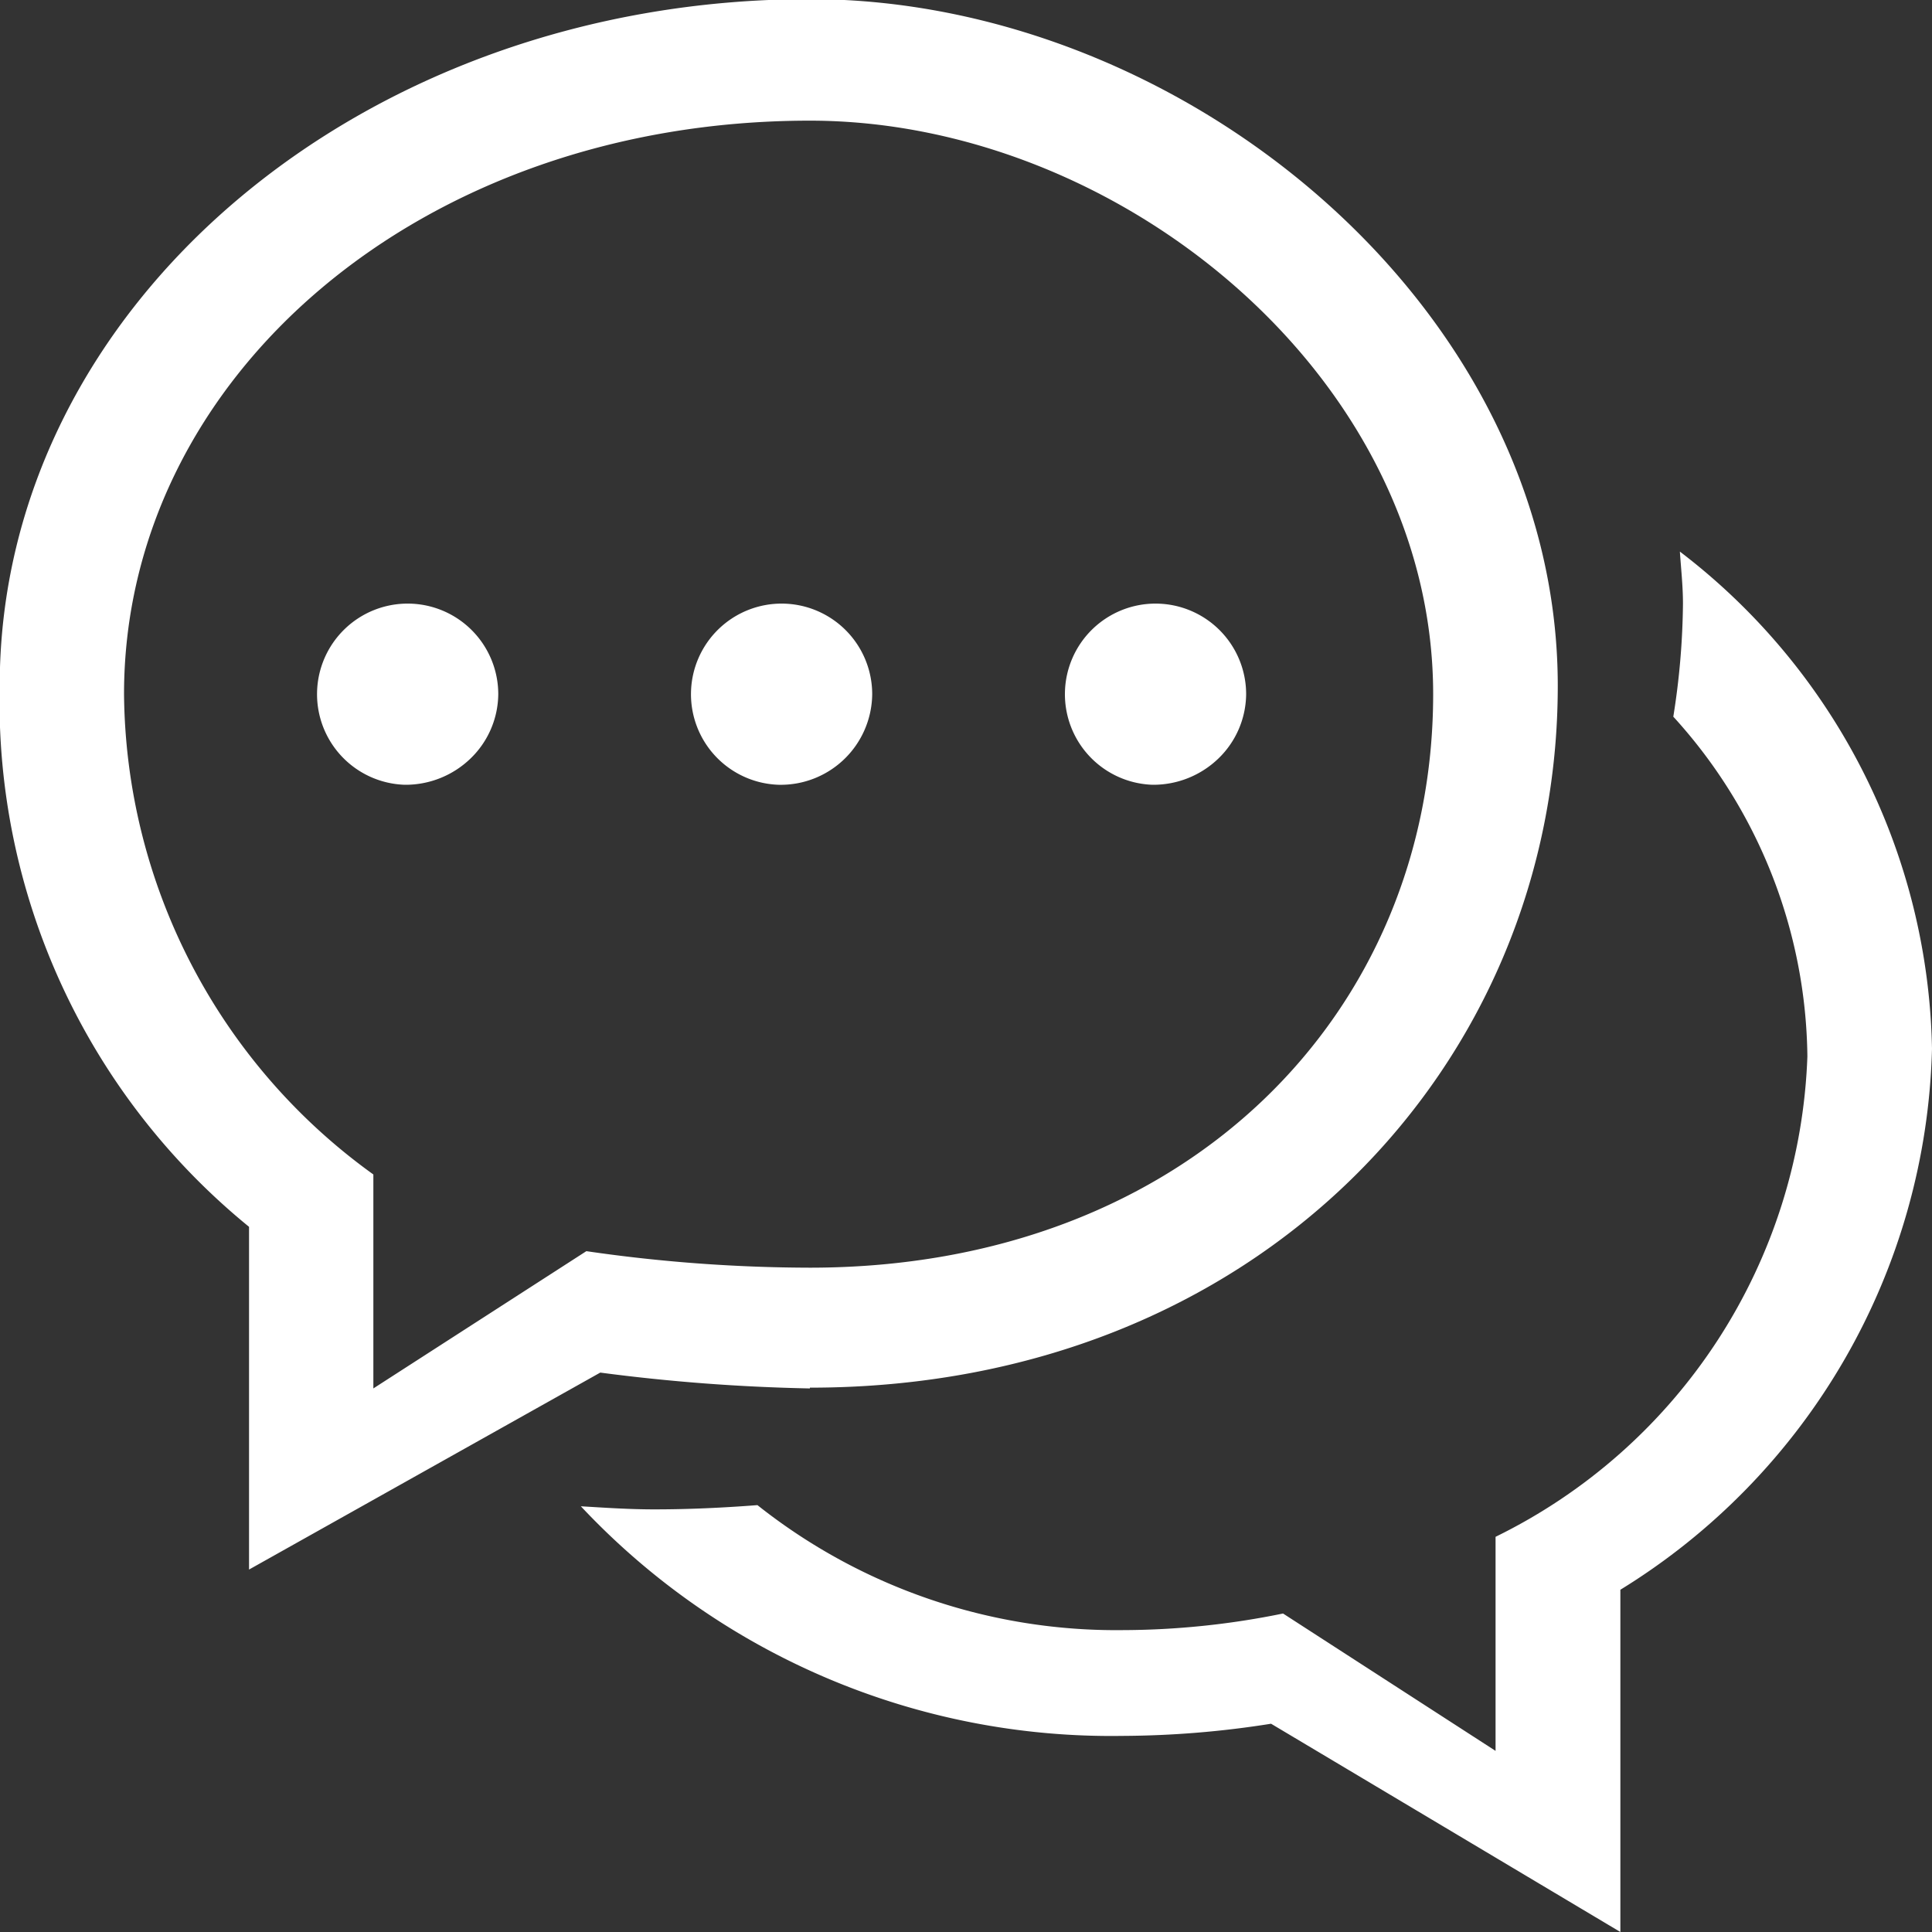
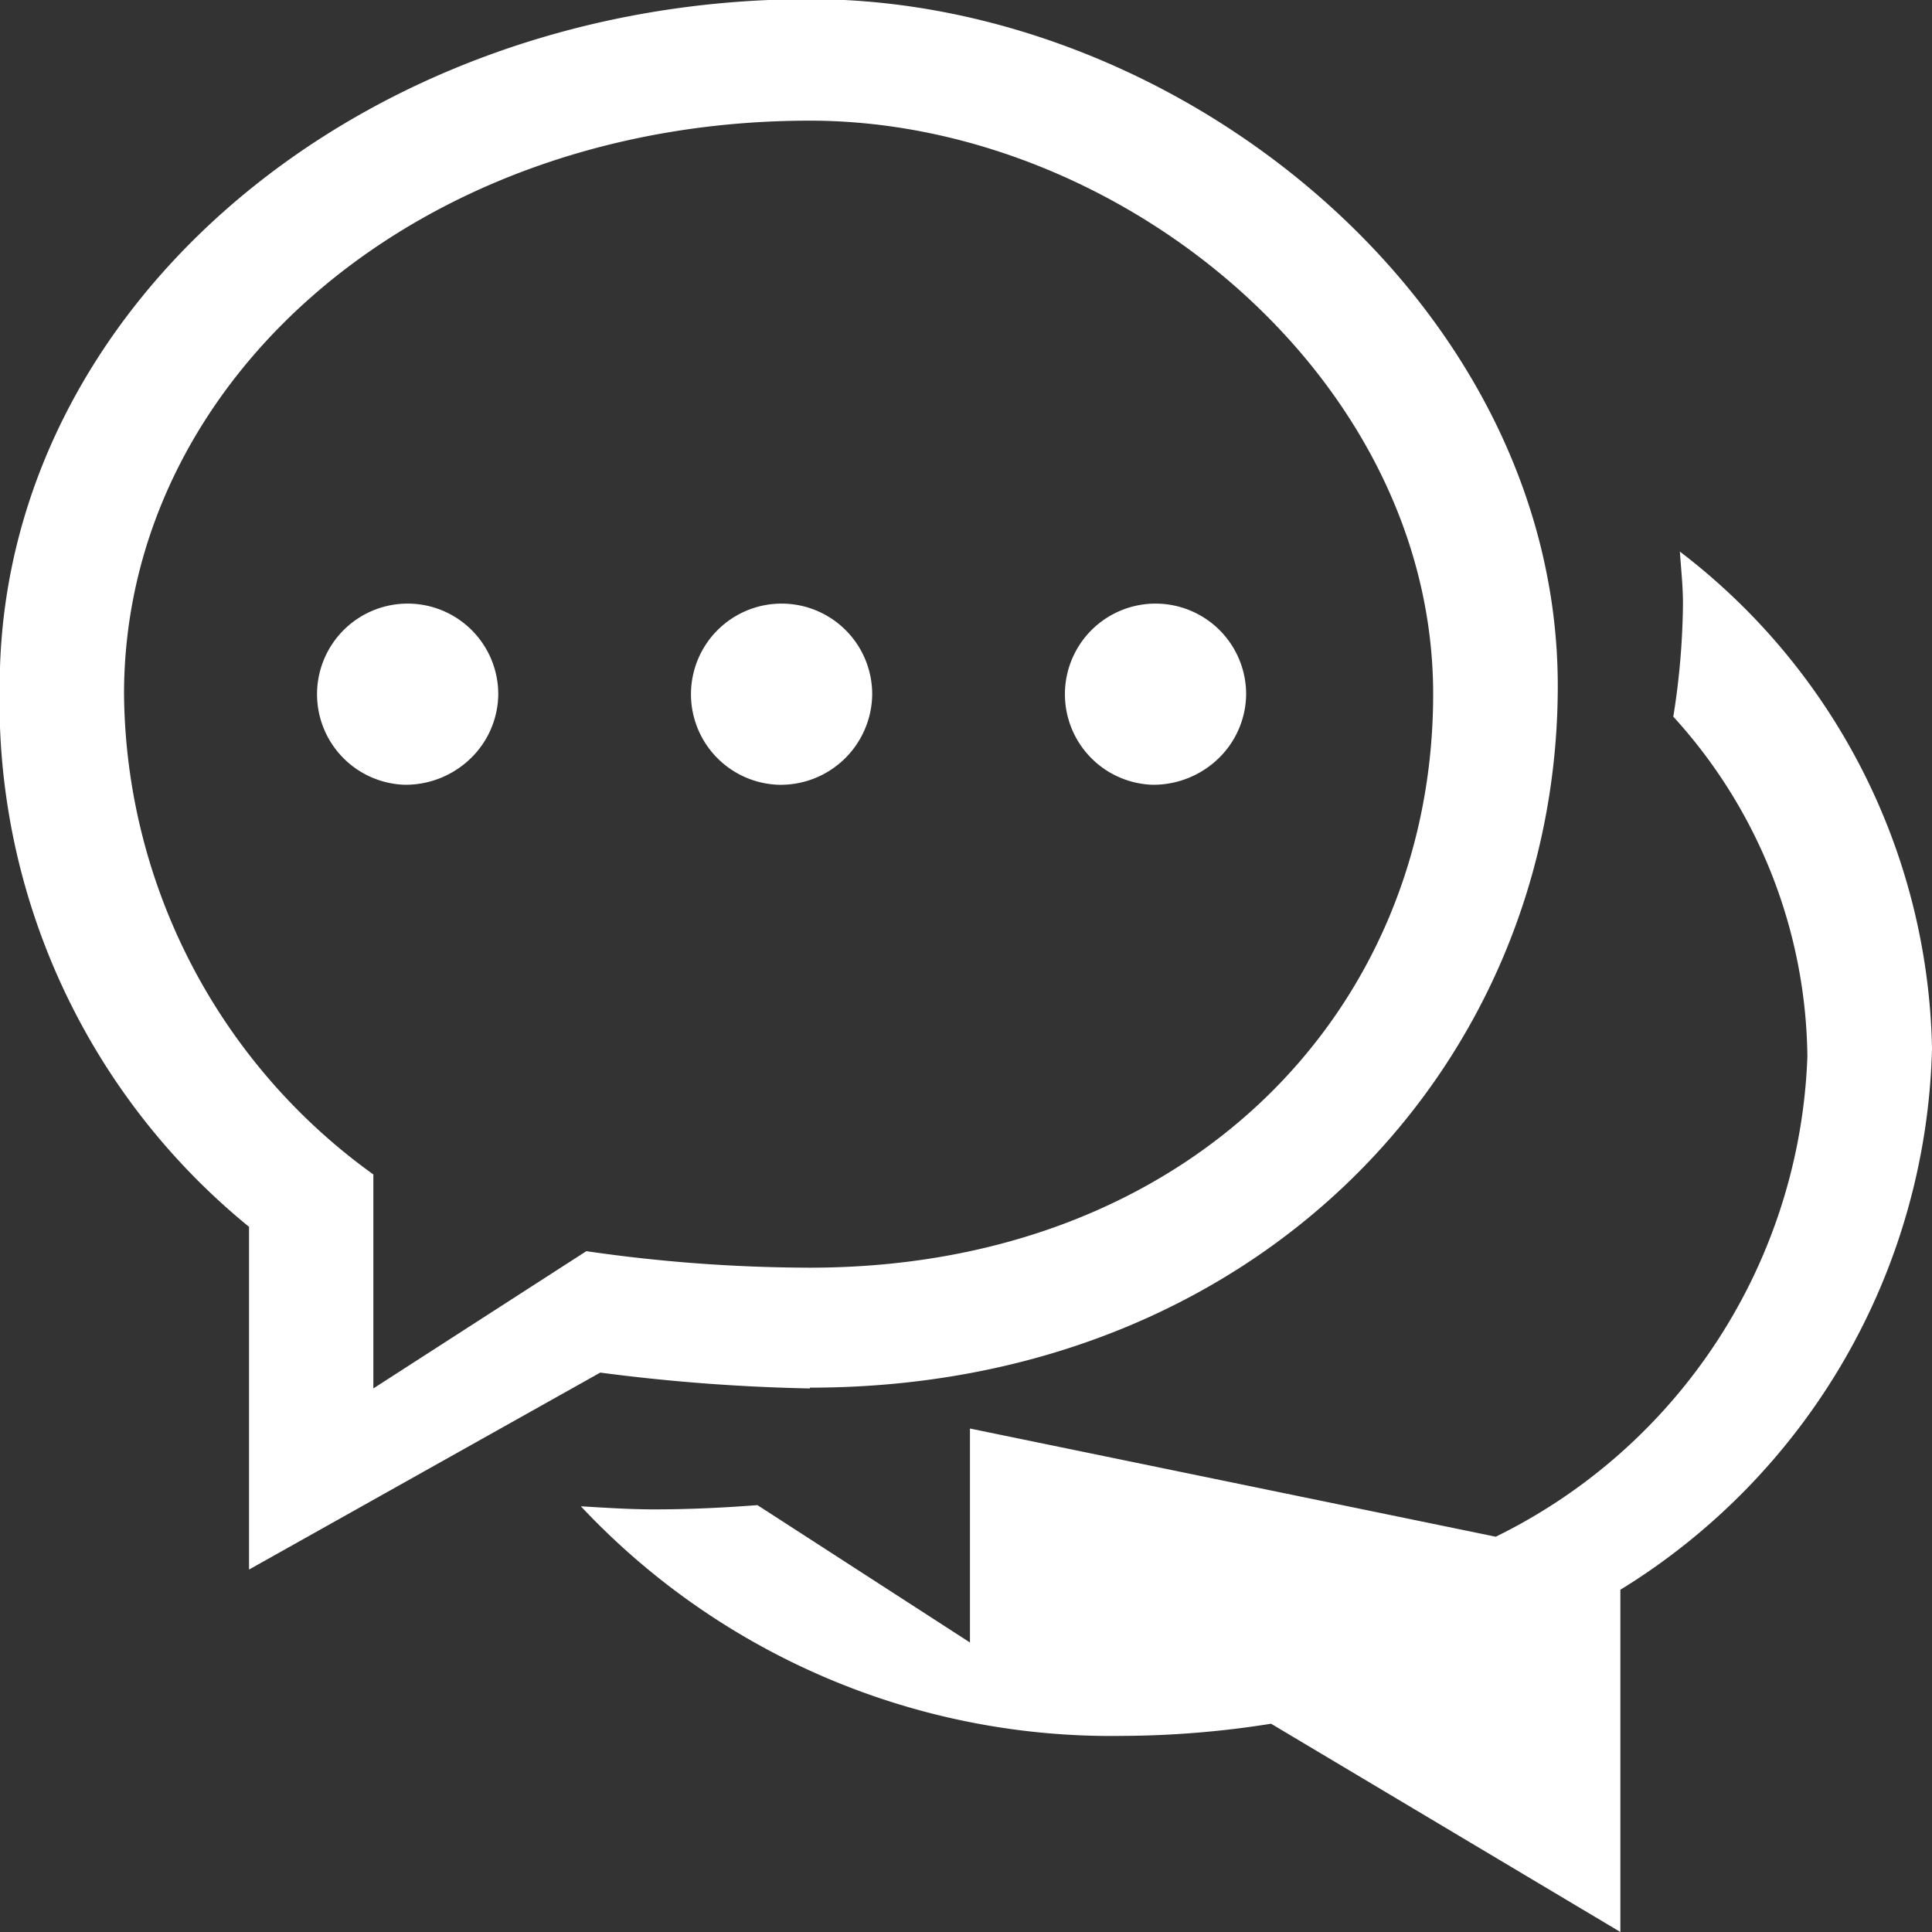
<svg xmlns="http://www.w3.org/2000/svg" width="20" height="20" viewBox="0 0 20 20">
  <rect x="0" y="0" width="20" height="20" fill="#333333" stroke="none" />
  <defs>
    <style>
      .cls-1 {
        fill: #fff;
        fill-rule: evenodd;
      }
    </style>
  </defs>
-   <path id="形状_10_拷贝_2" data-name="形状 10 拷贝 2" class="cls-1" d="M303.484,674.908a5.766,5.766,0,0,0,3.226-4.972,5.3,5.3,0,0,0-1.388-3.517,7.773,7.773,0,0,0,.1-1.171c0-.181-0.02-0.359-0.032-0.538A6.627,6.627,0,0,1,308,669.857a6.773,6.773,0,0,1-3.226,5.6V679l-3.616-2.156a10,10,0,0,1-1.545.126,7.525,7.525,0,0,1-5.6-2.377c0.252,0.015.5,0.032,0.761,0.032,0.36,0,.716-0.017,1.067-0.044a5.972,5.972,0,0,0,3.772,1.294,8.352,8.352,0,0,0,1.669-.172l2.2,1.422v-2.215Zm-7.1-1.535a19.451,19.451,0,0,1-2.17-.164l-3.636,2.039V671.7a7.012,7.012,0,0,1-2.581-5.6c0-3.926,3.748-7.109,8.387-7.109,3.856,0,7.742,3.183,7.742,7.109s-3.11,7.265-7.742,7.265h0Zm-2.314-1.421a16.237,16.237,0,0,0,2.314.171c3.919,0,6.452-2.658,6.452-5.937s-3.244-5.937-6.452-5.937c-4.03,0-7.1,2.658-7.1,5.937a6.188,6.188,0,0,0,2.581,4.972v2.215Zm5.862-4.828a0.938,0.938,0,1,1,.968-0.938,0.936,0.936,0,0,1-.286.665,0.971,0.971,0,0,1-.682.273h0Zm-3.871,0a0.938,0.938,0,1,1,.968-0.938,0.947,0.947,0,0,1-.968.938h0Zm-3.87,0a0.938,0.938,0,1,1,.967-0.938,0.936,0.936,0,0,1-.286.665,0.969,0.969,0,0,1-.681.273h0Zm0,0" transform="translate(-288 -659)" />
+   <path id="形状_10_拷贝_2" data-name="形状 10 拷贝 2" class="cls-1" d="M303.484,674.908a5.766,5.766,0,0,0,3.226-4.972,5.3,5.3,0,0,0-1.388-3.517,7.773,7.773,0,0,0,.1-1.171c0-.181-0.02-0.359-0.032-0.538A6.627,6.627,0,0,1,308,669.857a6.773,6.773,0,0,1-3.226,5.6V679l-3.616-2.156a10,10,0,0,1-1.545.126,7.525,7.525,0,0,1-5.6-2.377c0.252,0.015.5,0.032,0.761,0.032,0.36,0,.716-0.017,1.067-0.044l2.2,1.422v-2.215Zm-7.1-1.535a19.451,19.451,0,0,1-2.17-.164l-3.636,2.039V671.7a7.012,7.012,0,0,1-2.581-5.6c0-3.926,3.748-7.109,8.387-7.109,3.856,0,7.742,3.183,7.742,7.109s-3.11,7.265-7.742,7.265h0Zm-2.314-1.421a16.237,16.237,0,0,0,2.314.171c3.919,0,6.452-2.658,6.452-5.937s-3.244-5.937-6.452-5.937c-4.03,0-7.1,2.658-7.1,5.937a6.188,6.188,0,0,0,2.581,4.972v2.215Zm5.862-4.828a0.938,0.938,0,1,1,.968-0.938,0.936,0.936,0,0,1-.286.665,0.971,0.971,0,0,1-.682.273h0Zm-3.871,0a0.938,0.938,0,1,1,.968-0.938,0.947,0.947,0,0,1-.968.938h0Zm-3.87,0a0.938,0.938,0,1,1,.967-0.938,0.936,0.936,0,0,1-.286.665,0.969,0.969,0,0,1-.681.273h0Zm0,0" transform="translate(-288 -659)" />
</svg>